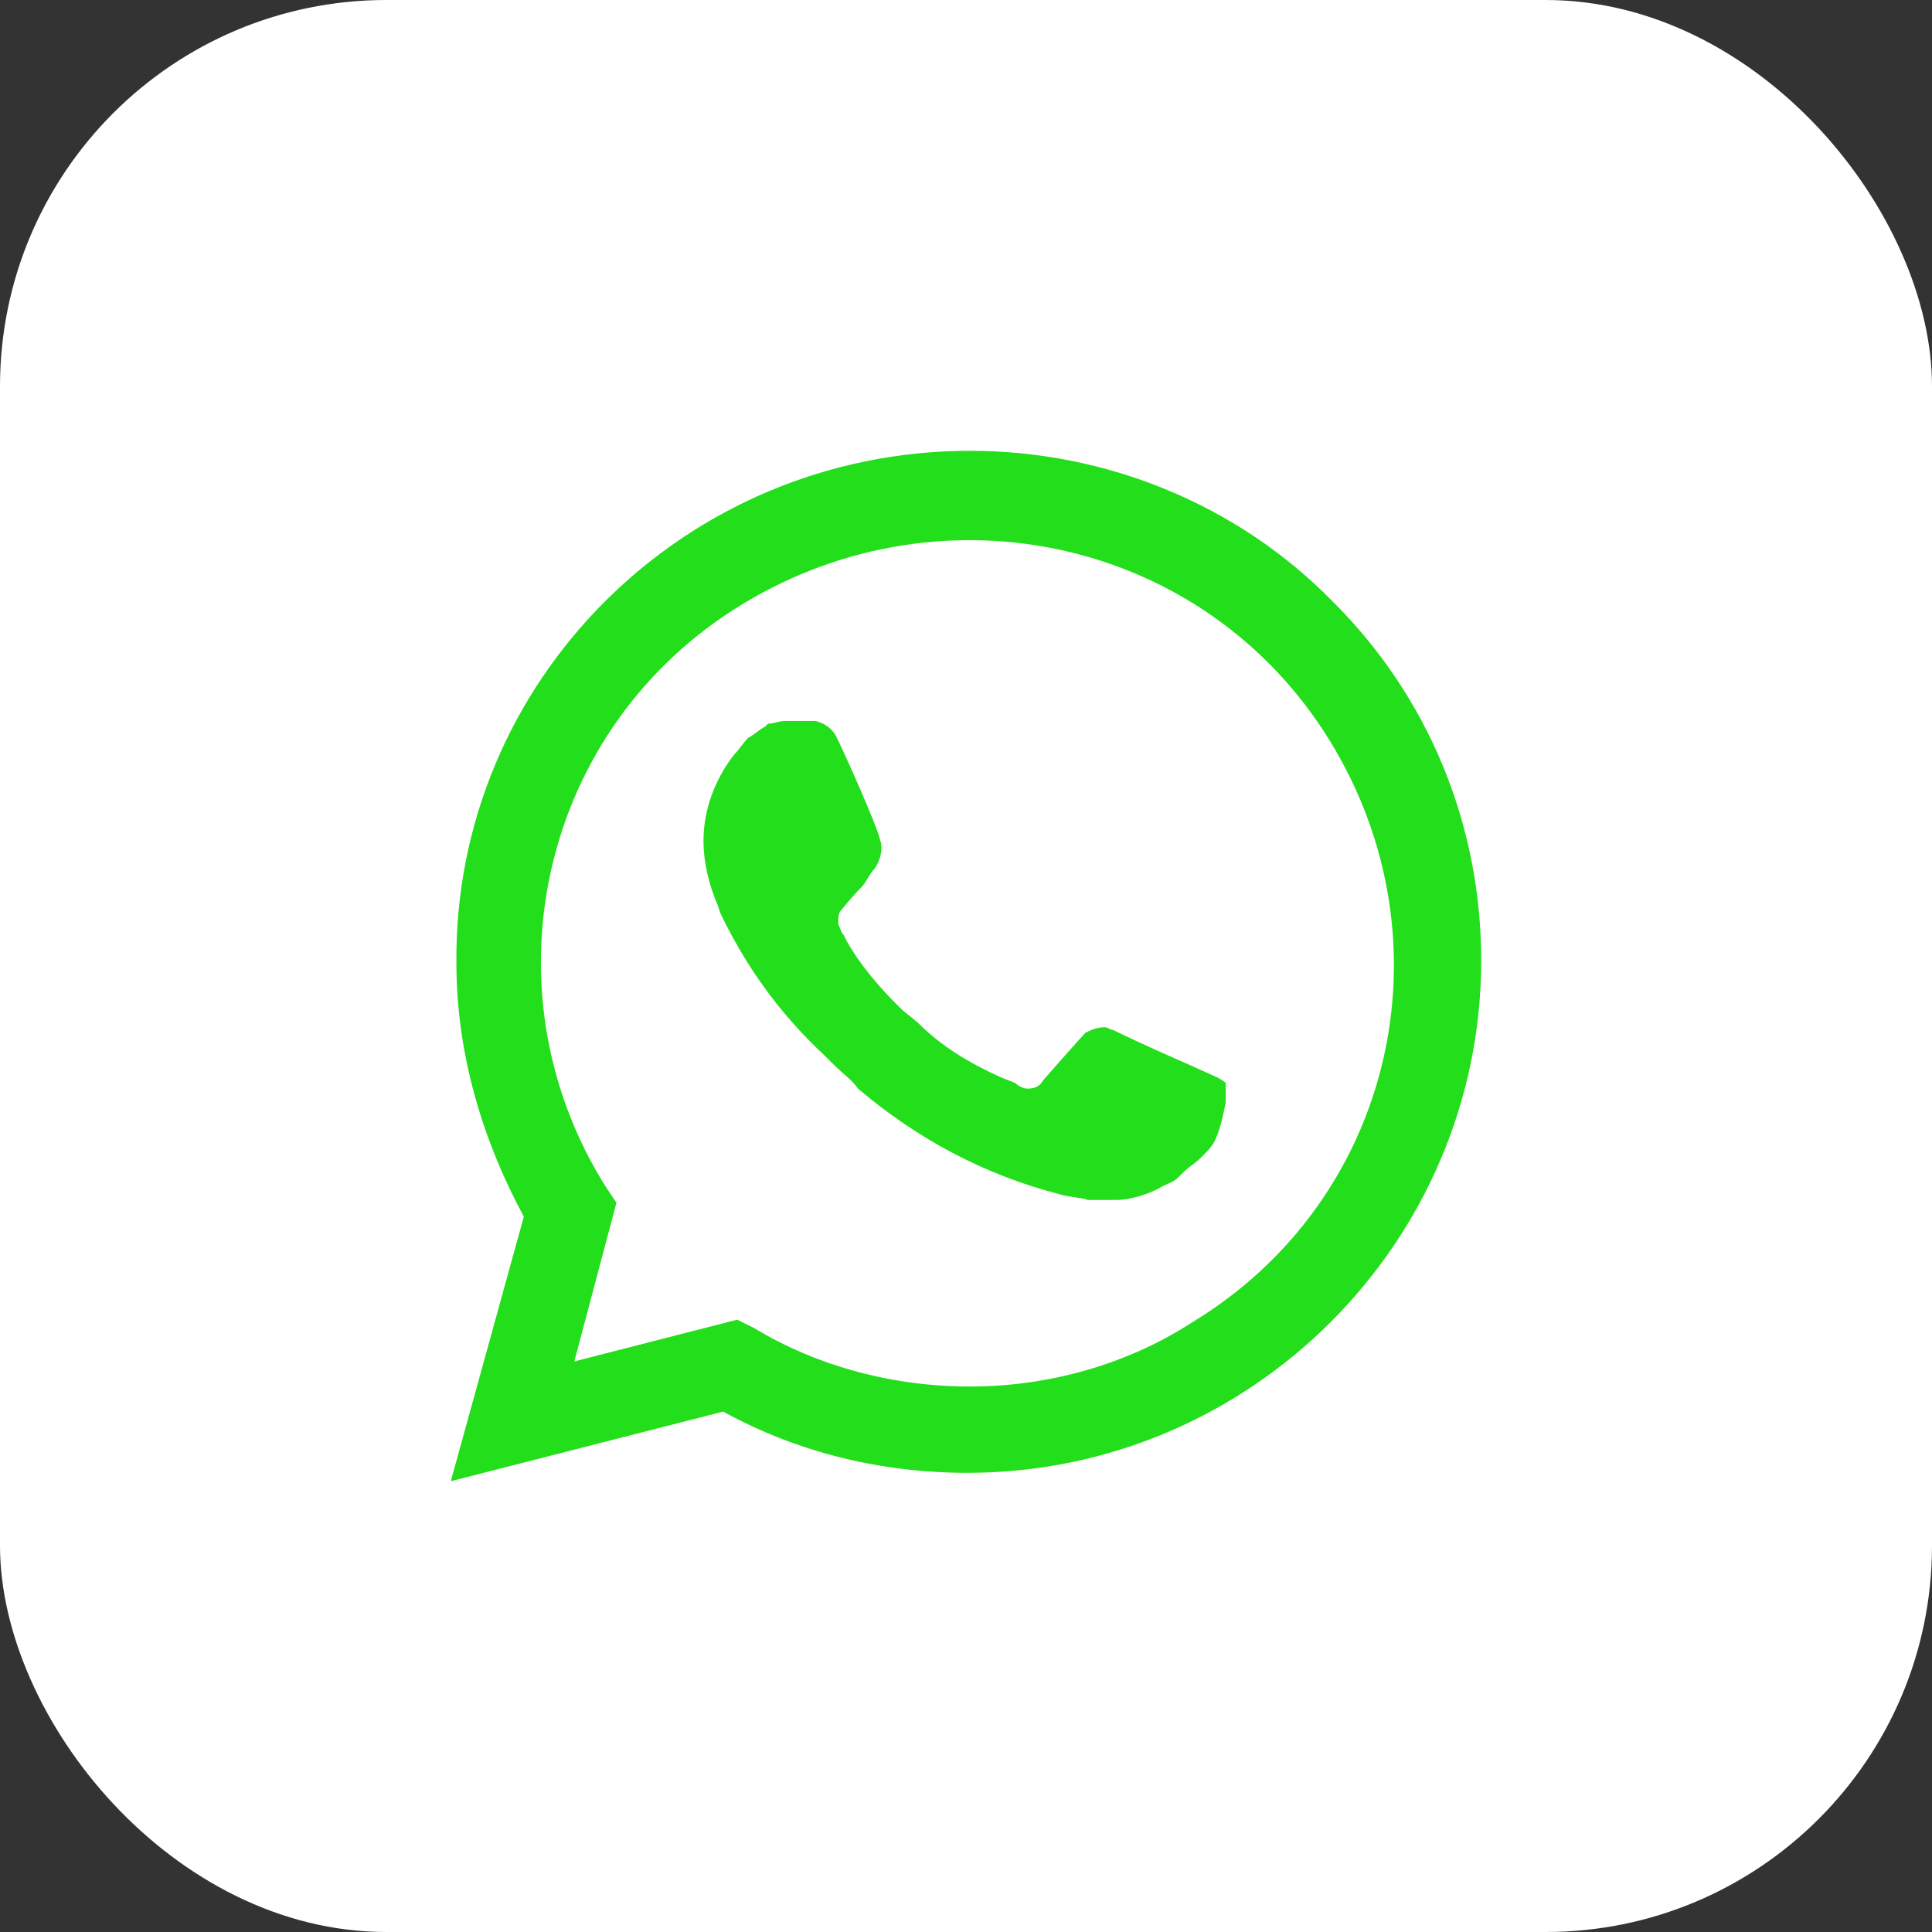
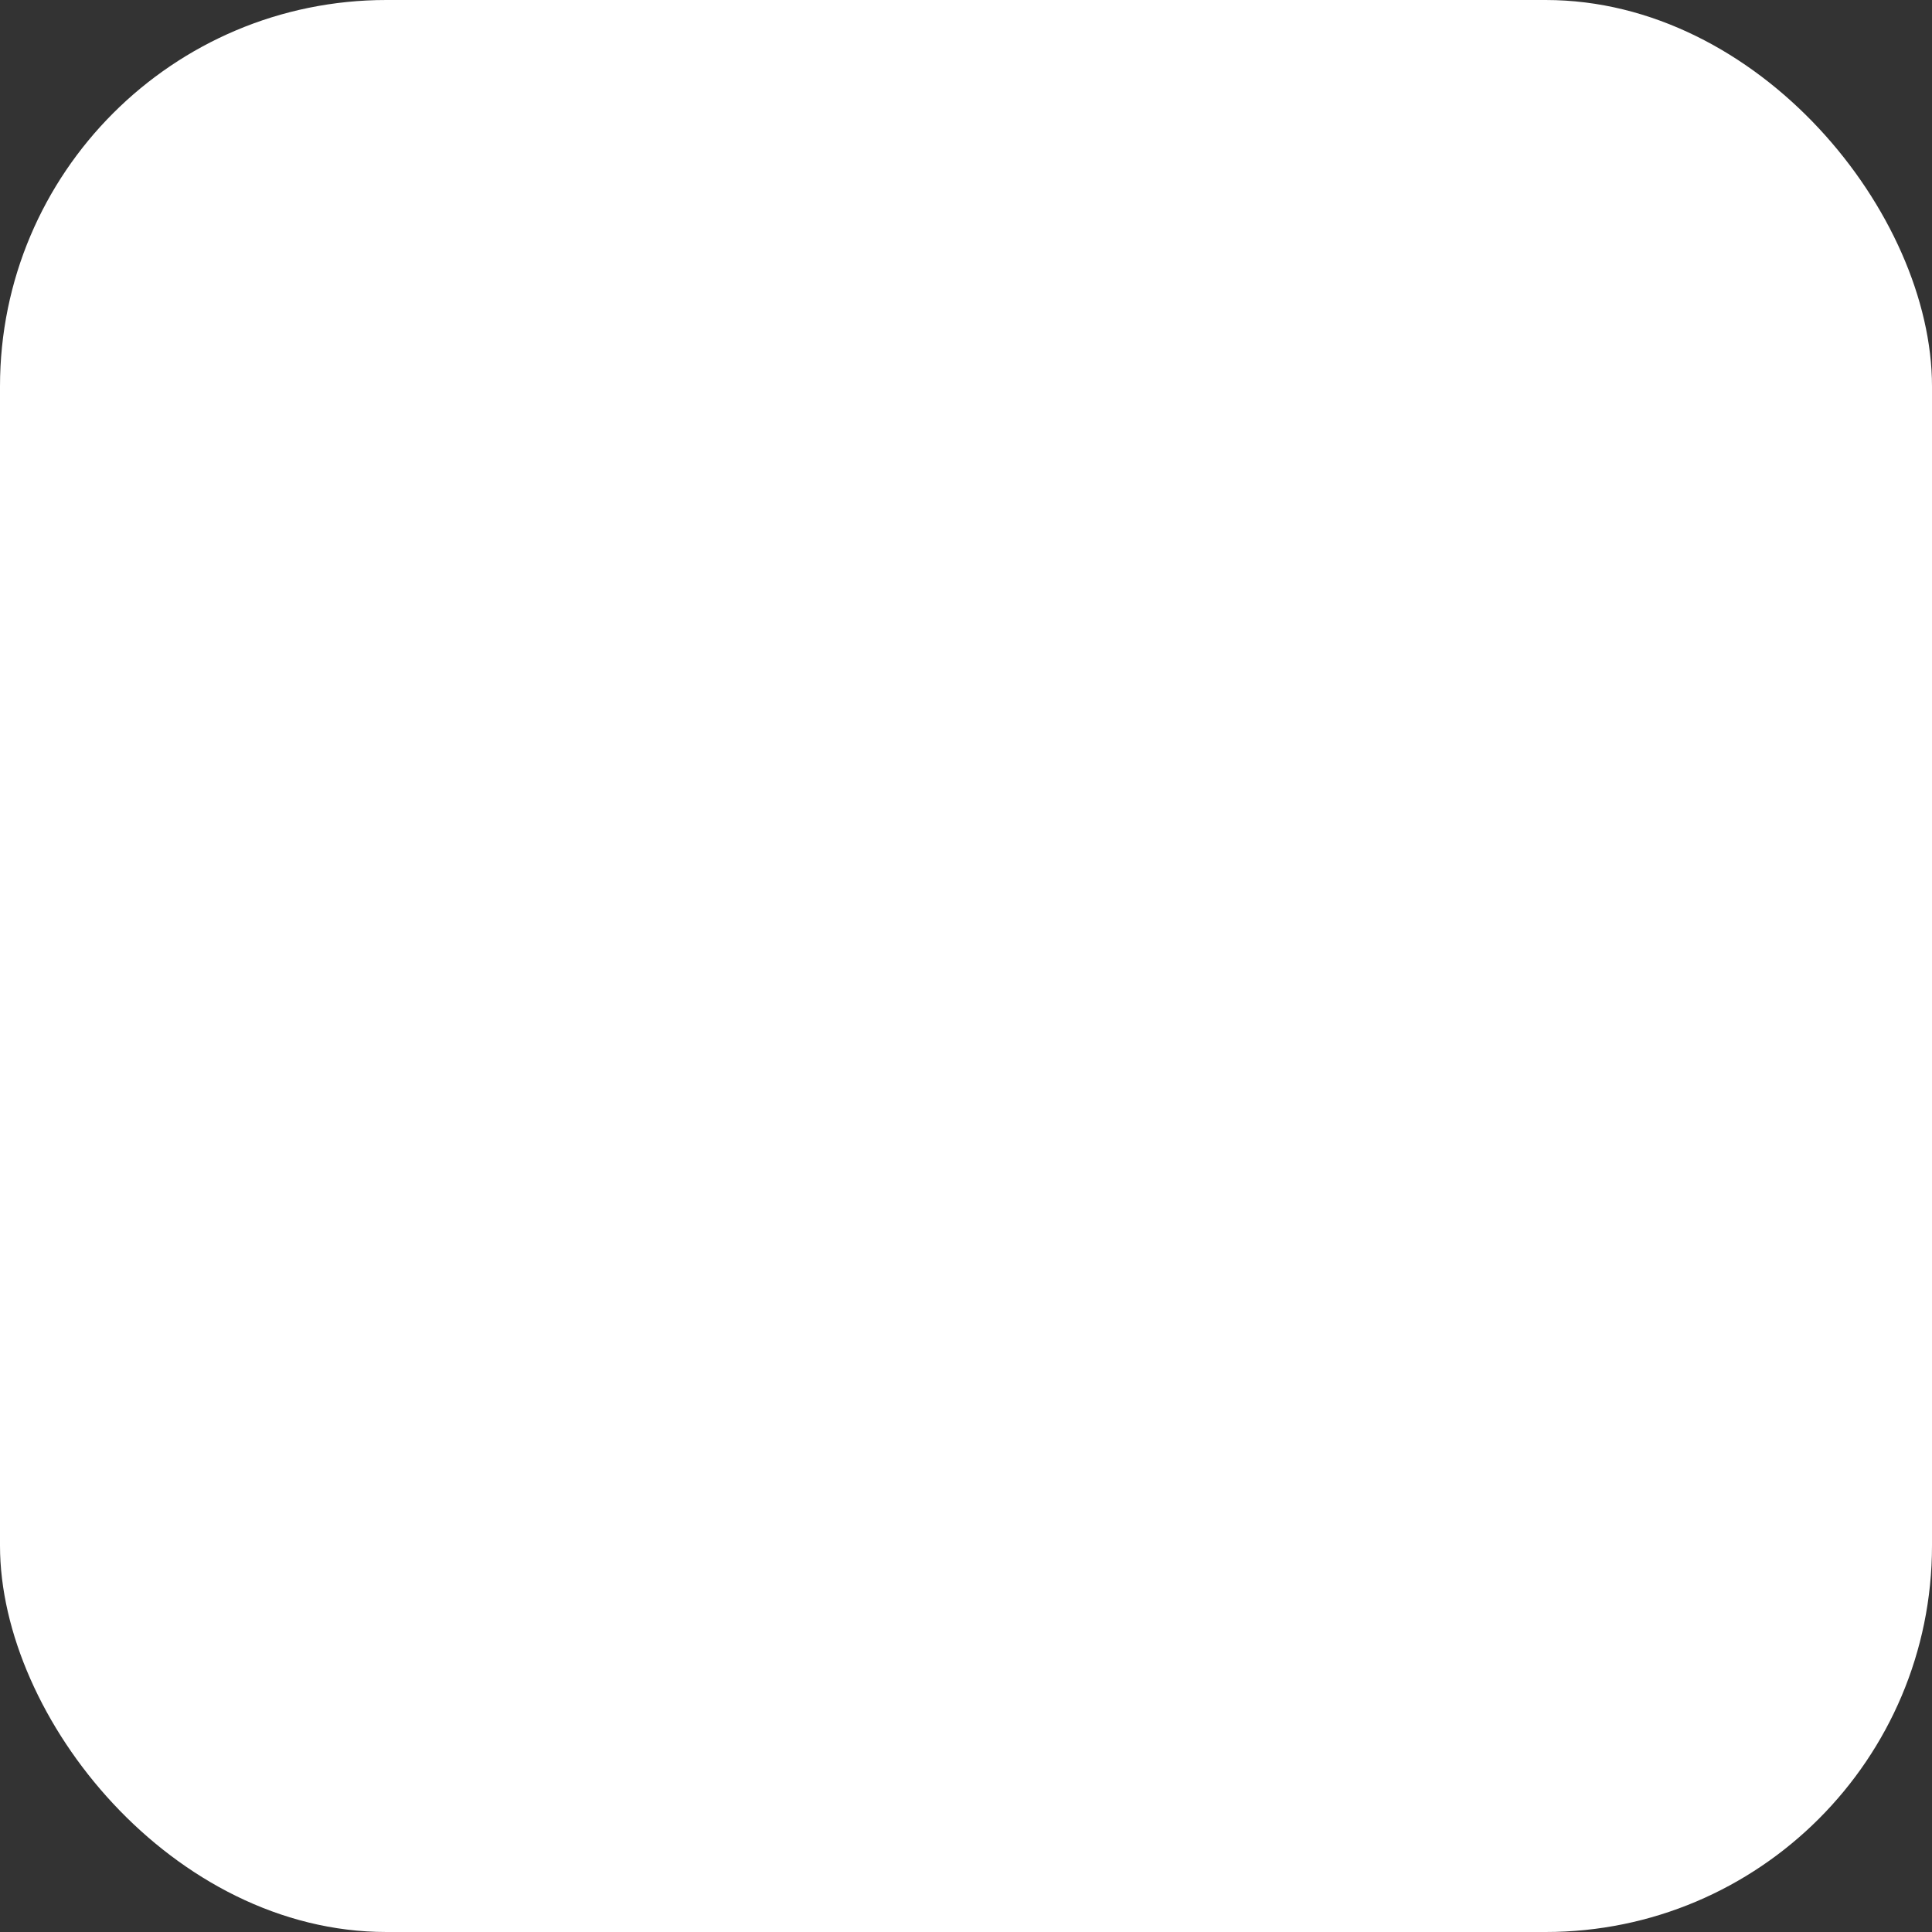
<svg xmlns="http://www.w3.org/2000/svg" width="30" height="30" viewBox="0 0 30 30" fill="none">
  <rect x="0" y="0" width="30" height="30" fill="#333333" stroke="none" />
  <rect width="30" height="30" rx="6" fill="white" />
-   <path d="M20.689 9.335C19.207 7.822 17.158 7 15.065 7C10.618 7 7.044 10.589 7.087 14.957C7.087 16.34 7.48 17.681 8.134 18.892L7 23L11.229 21.919C12.406 22.567 13.714 22.87 15.022 22.87C19.425 22.87 23 19.281 23 14.914C23 12.795 22.172 10.805 20.689 9.335ZM15.065 21.53C13.888 21.53 12.711 21.227 11.709 20.622L11.447 20.492L8.918 21.14L9.572 18.676L9.398 18.416C7.48 15.346 8.395 11.281 11.534 9.378C14.673 7.476 18.727 8.384 20.646 11.497C22.564 14.611 21.648 18.633 18.509 20.535C17.507 21.184 16.286 21.53 15.065 21.53ZM18.902 16.73L18.422 16.514C18.422 16.514 17.725 16.211 17.289 15.995C17.245 15.995 17.202 15.951 17.158 15.951C17.027 15.951 16.94 15.995 16.853 16.038C16.853 16.038 16.809 16.081 16.199 16.773C16.155 16.86 16.068 16.903 15.981 16.903H15.937C15.894 16.903 15.806 16.86 15.763 16.816L15.545 16.73C15.065 16.514 14.63 16.254 14.281 15.908C14.194 15.822 14.063 15.735 13.976 15.649C13.67 15.346 13.365 15 13.147 14.611L13.104 14.524C13.06 14.481 13.06 14.438 13.016 14.351C13.016 14.265 13.016 14.178 13.06 14.135C13.06 14.135 13.234 13.919 13.365 13.789C13.452 13.703 13.496 13.573 13.583 13.486C13.67 13.357 13.714 13.184 13.67 13.054C13.627 12.838 13.104 11.67 12.973 11.411C12.886 11.281 12.798 11.238 12.668 11.195H12.537C12.45 11.195 12.319 11.195 12.188 11.195C12.101 11.195 12.014 11.238 11.927 11.238L11.883 11.281C11.796 11.324 11.709 11.411 11.621 11.454C11.534 11.54 11.491 11.627 11.403 11.713C11.098 12.103 10.924 12.578 10.924 13.054C10.924 13.4 11.011 13.746 11.142 14.049L11.185 14.178C11.578 15 12.101 15.735 12.798 16.384L12.973 16.557C13.104 16.686 13.234 16.773 13.322 16.903C14.237 17.681 15.283 18.243 16.46 18.546C16.591 18.589 16.766 18.589 16.896 18.633C17.027 18.633 17.202 18.633 17.332 18.633C17.55 18.633 17.812 18.546 17.986 18.459C18.117 18.373 18.204 18.373 18.291 18.287L18.379 18.2C18.466 18.113 18.553 18.07 18.64 17.984C18.727 17.897 18.815 17.811 18.858 17.724C18.945 17.551 18.989 17.335 19.033 17.119C19.033 17.032 19.033 16.903 19.033 16.816C19.033 16.816 18.989 16.773 18.902 16.73Z" fill="#23DE1A" />
</svg>